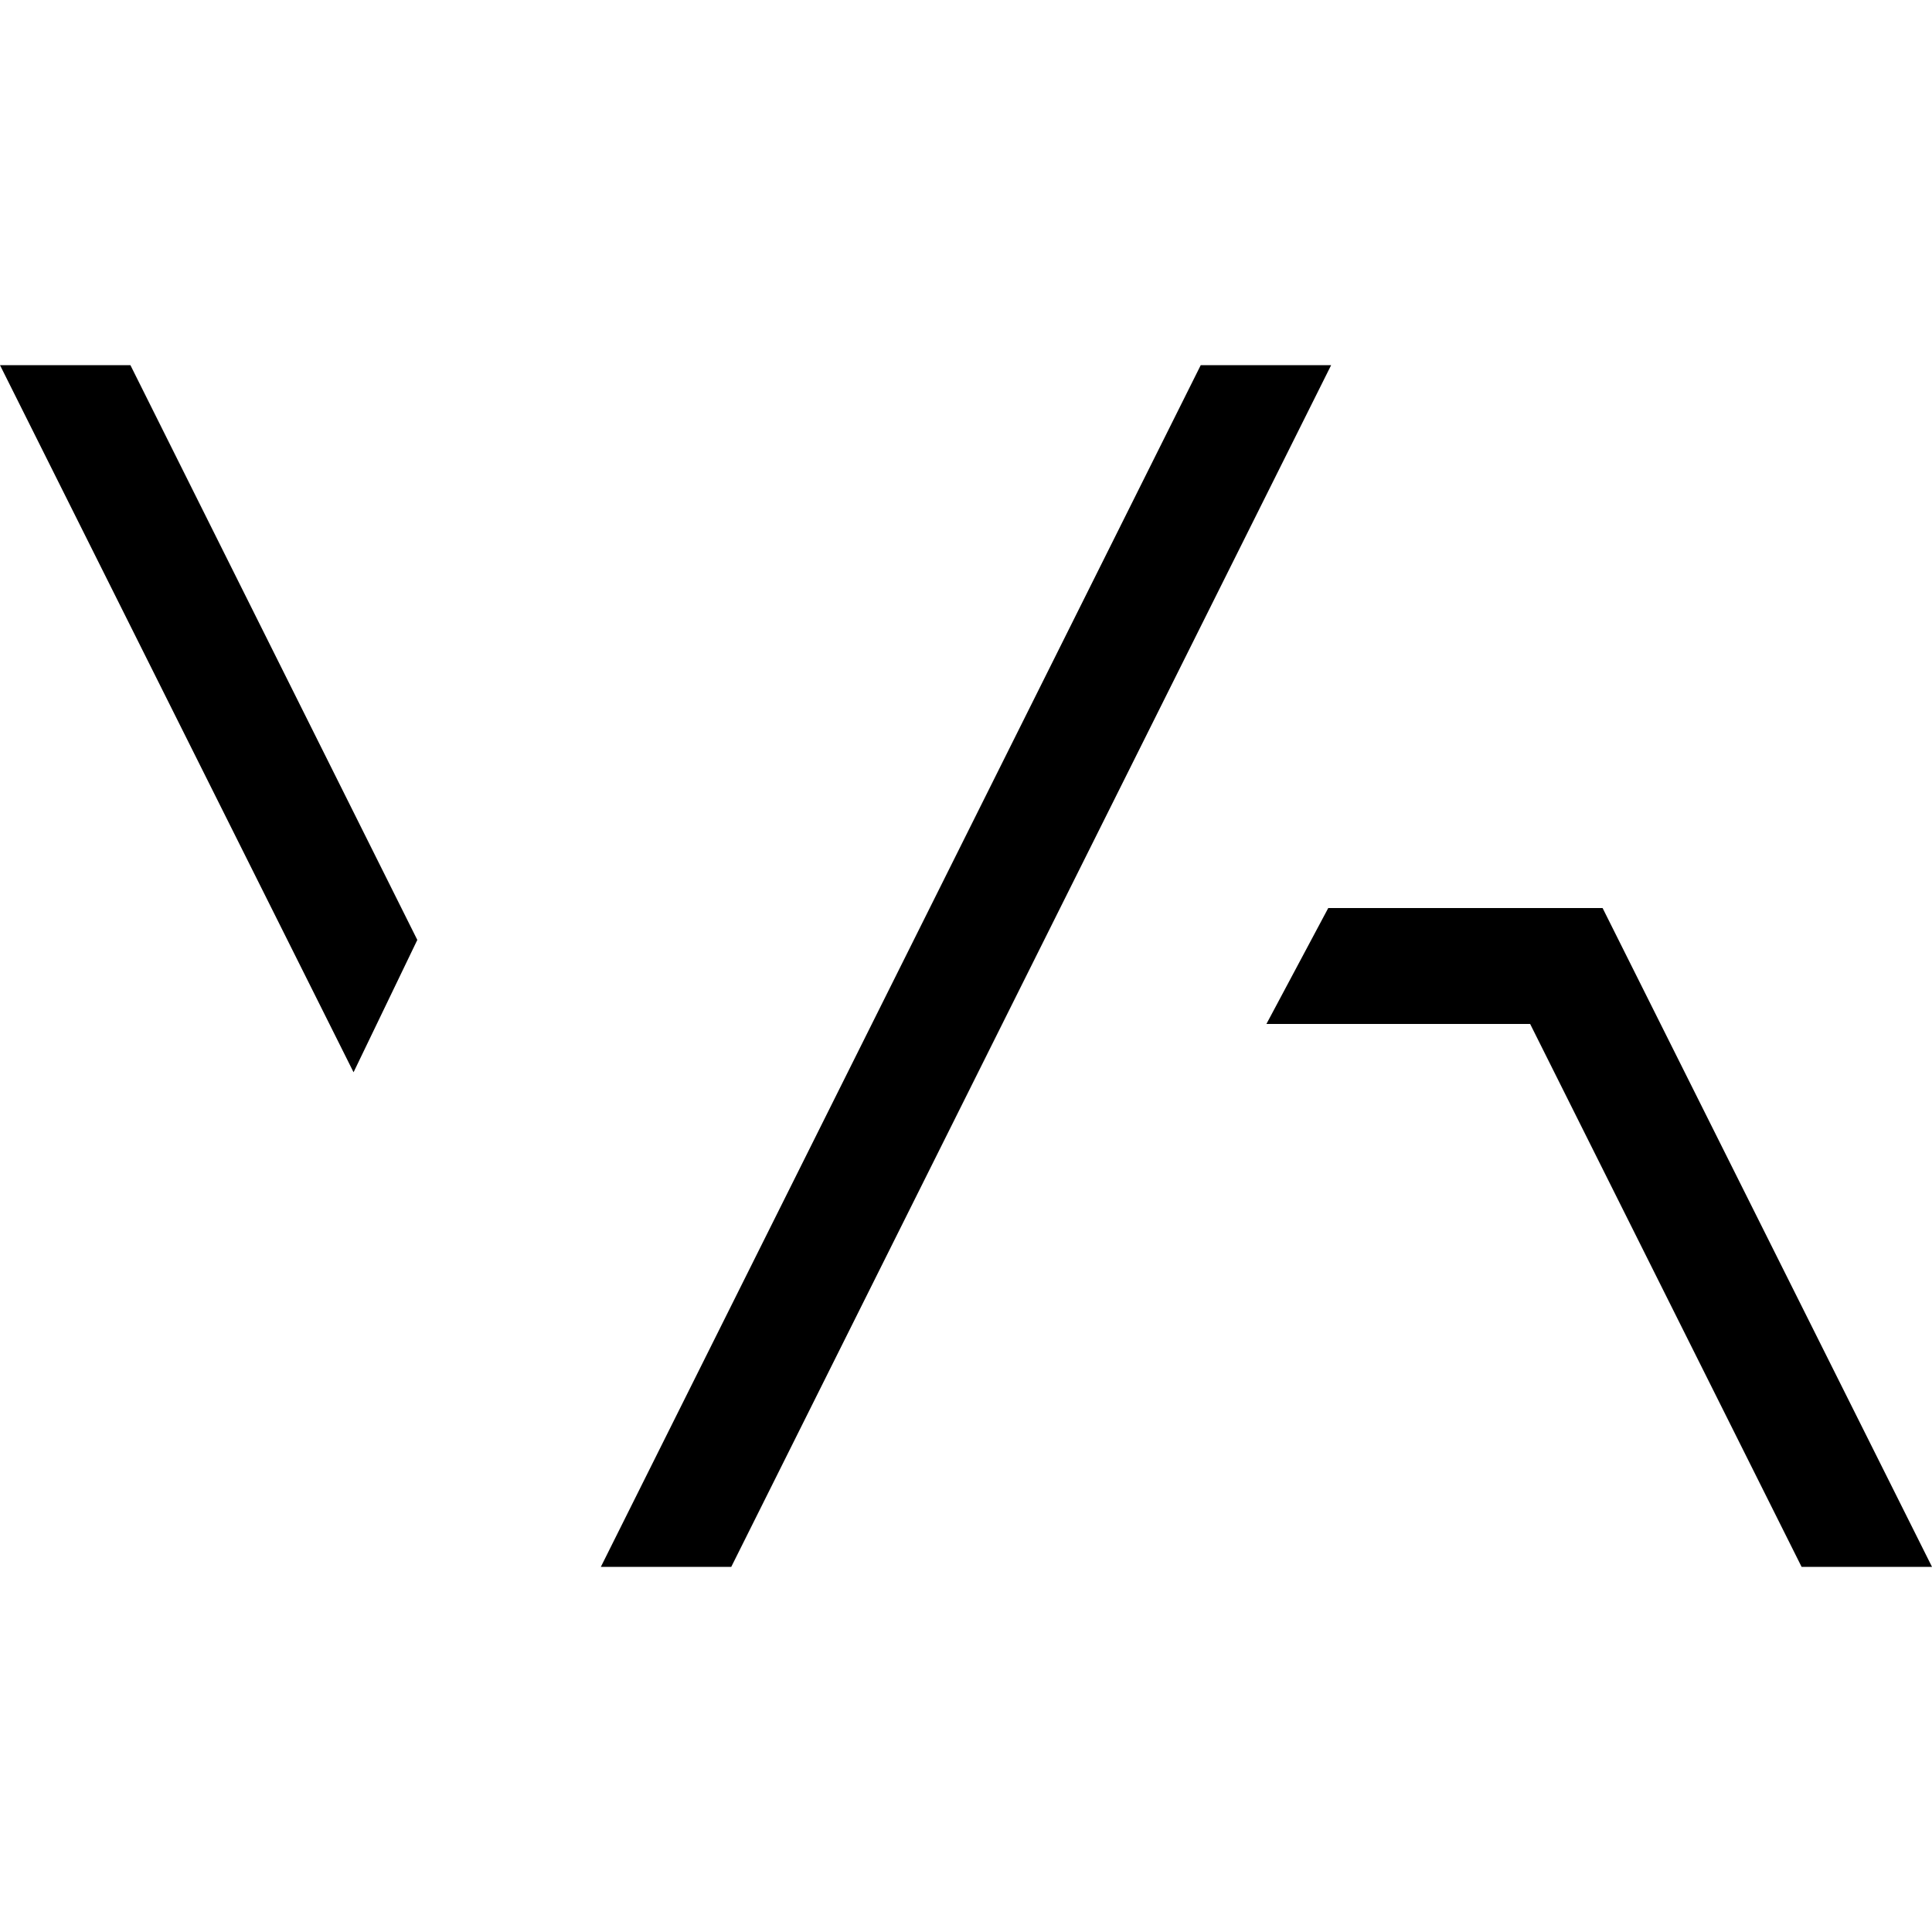
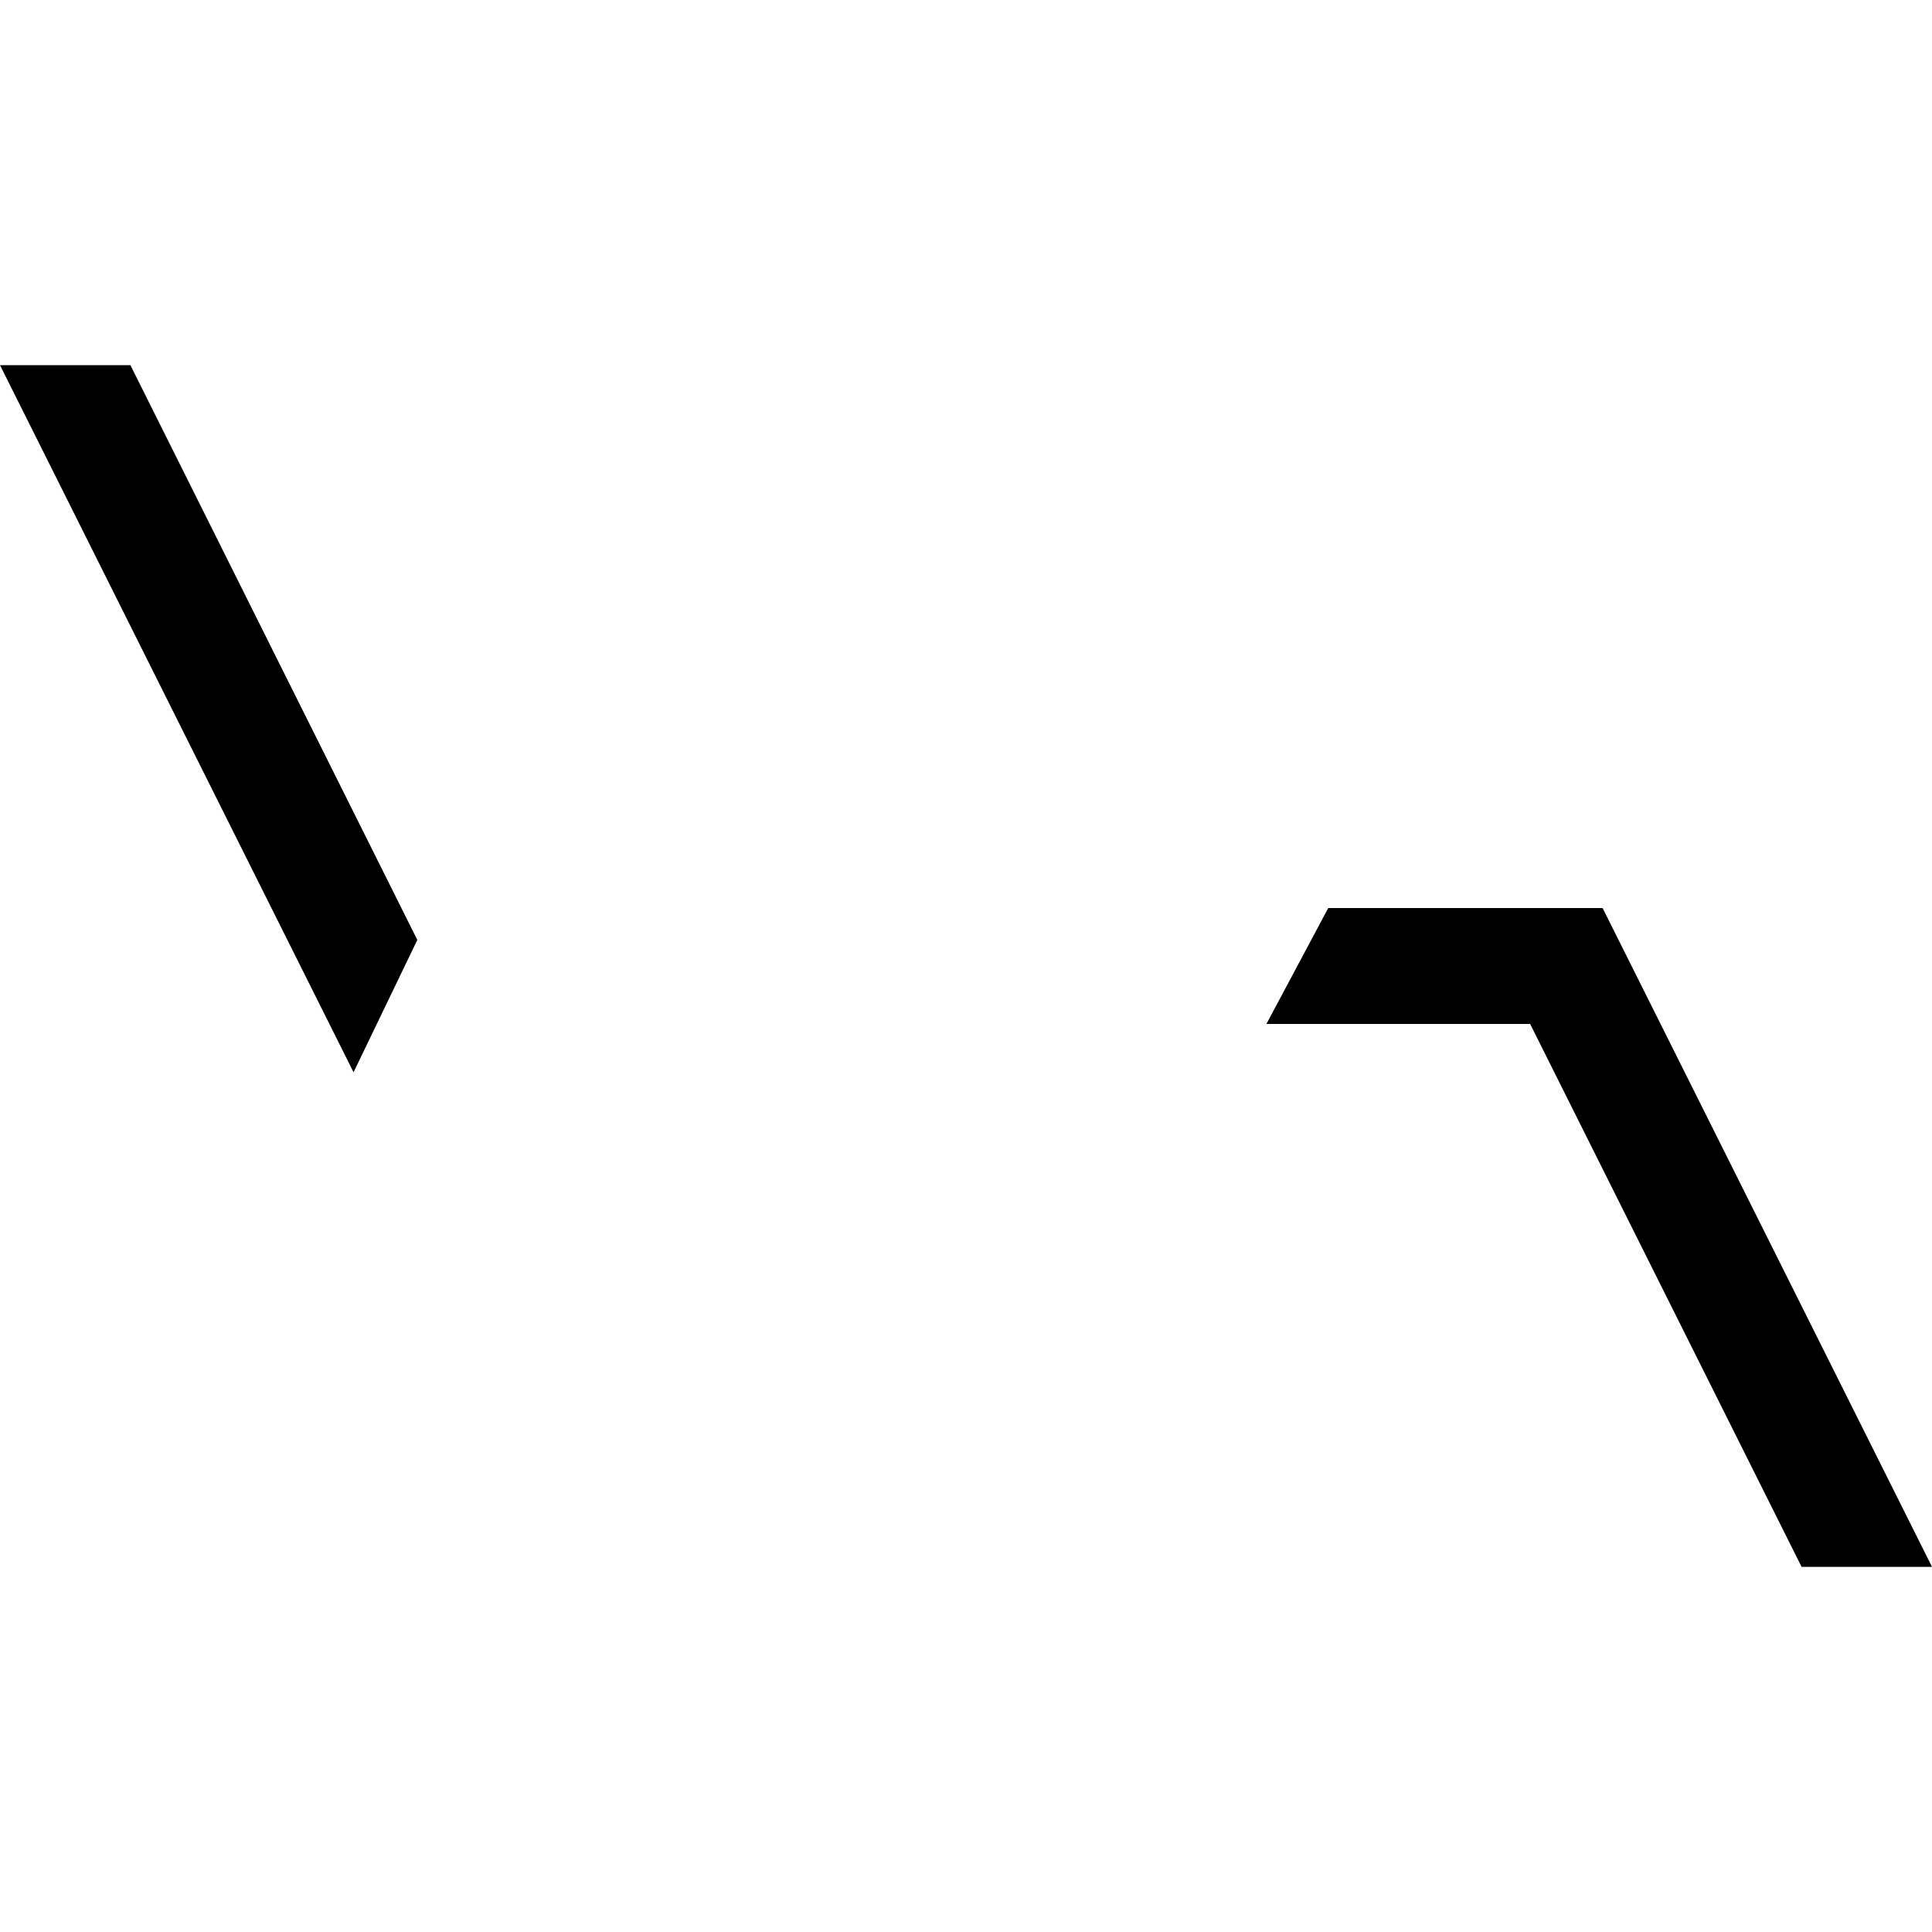
<svg xmlns="http://www.w3.org/2000/svg" version="1.1" id="Layer_1" x="0px" y="0px" viewBox="0 0 200 200" style="enable-background:new 0 0 200 200;" xml:space="preserve">
  <g>
    <g>
      <g>
        <g>
          <polygon points="36.6,111 0,37.8 13.5,37.8 43.2,97.3     " />
        </g>
      </g>
      <g>
        <g>
-           <polygon points="75.7,162.2 62.2,162.2 124.3,37.8 137.8,37.8     " />
-         </g>
+           </g>
      </g>
    </g>
    <g>
      <g>
        <polygon points="186.5,162.2 158.4,106 131.1,106 137.5,94 165.9,94 200,162.2    " />
      </g>
    </g>
  </g>
</svg>